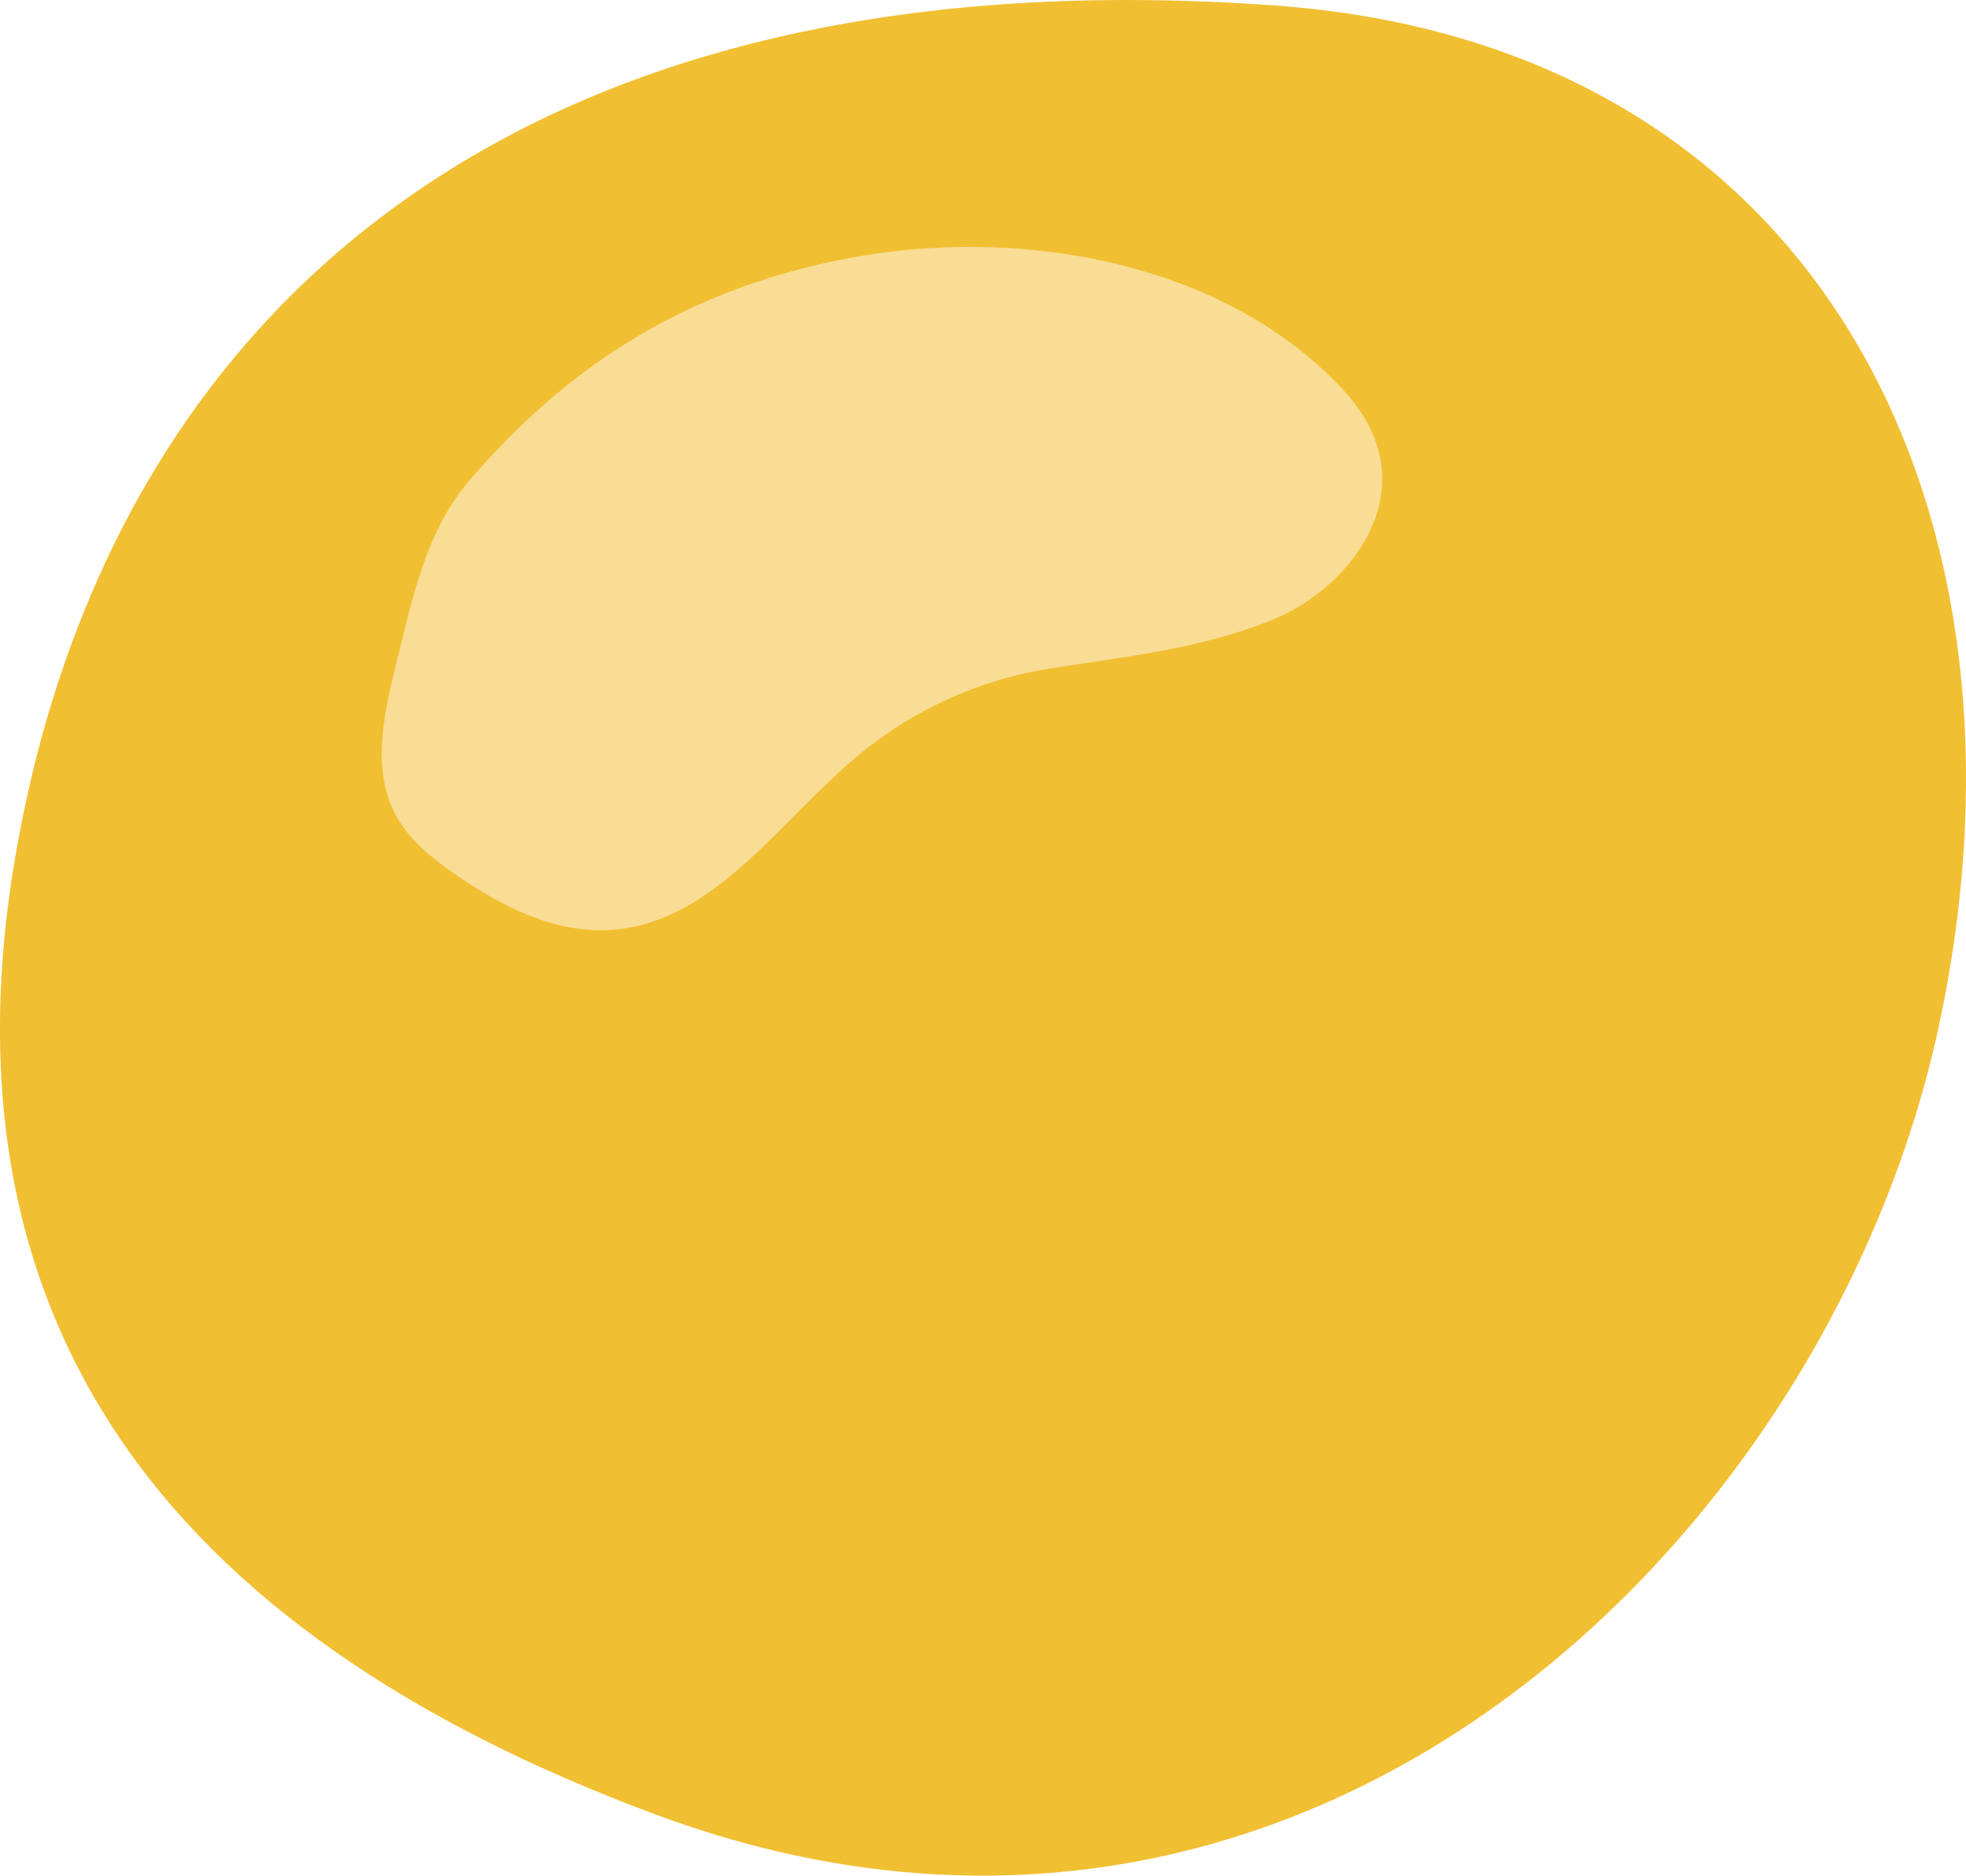
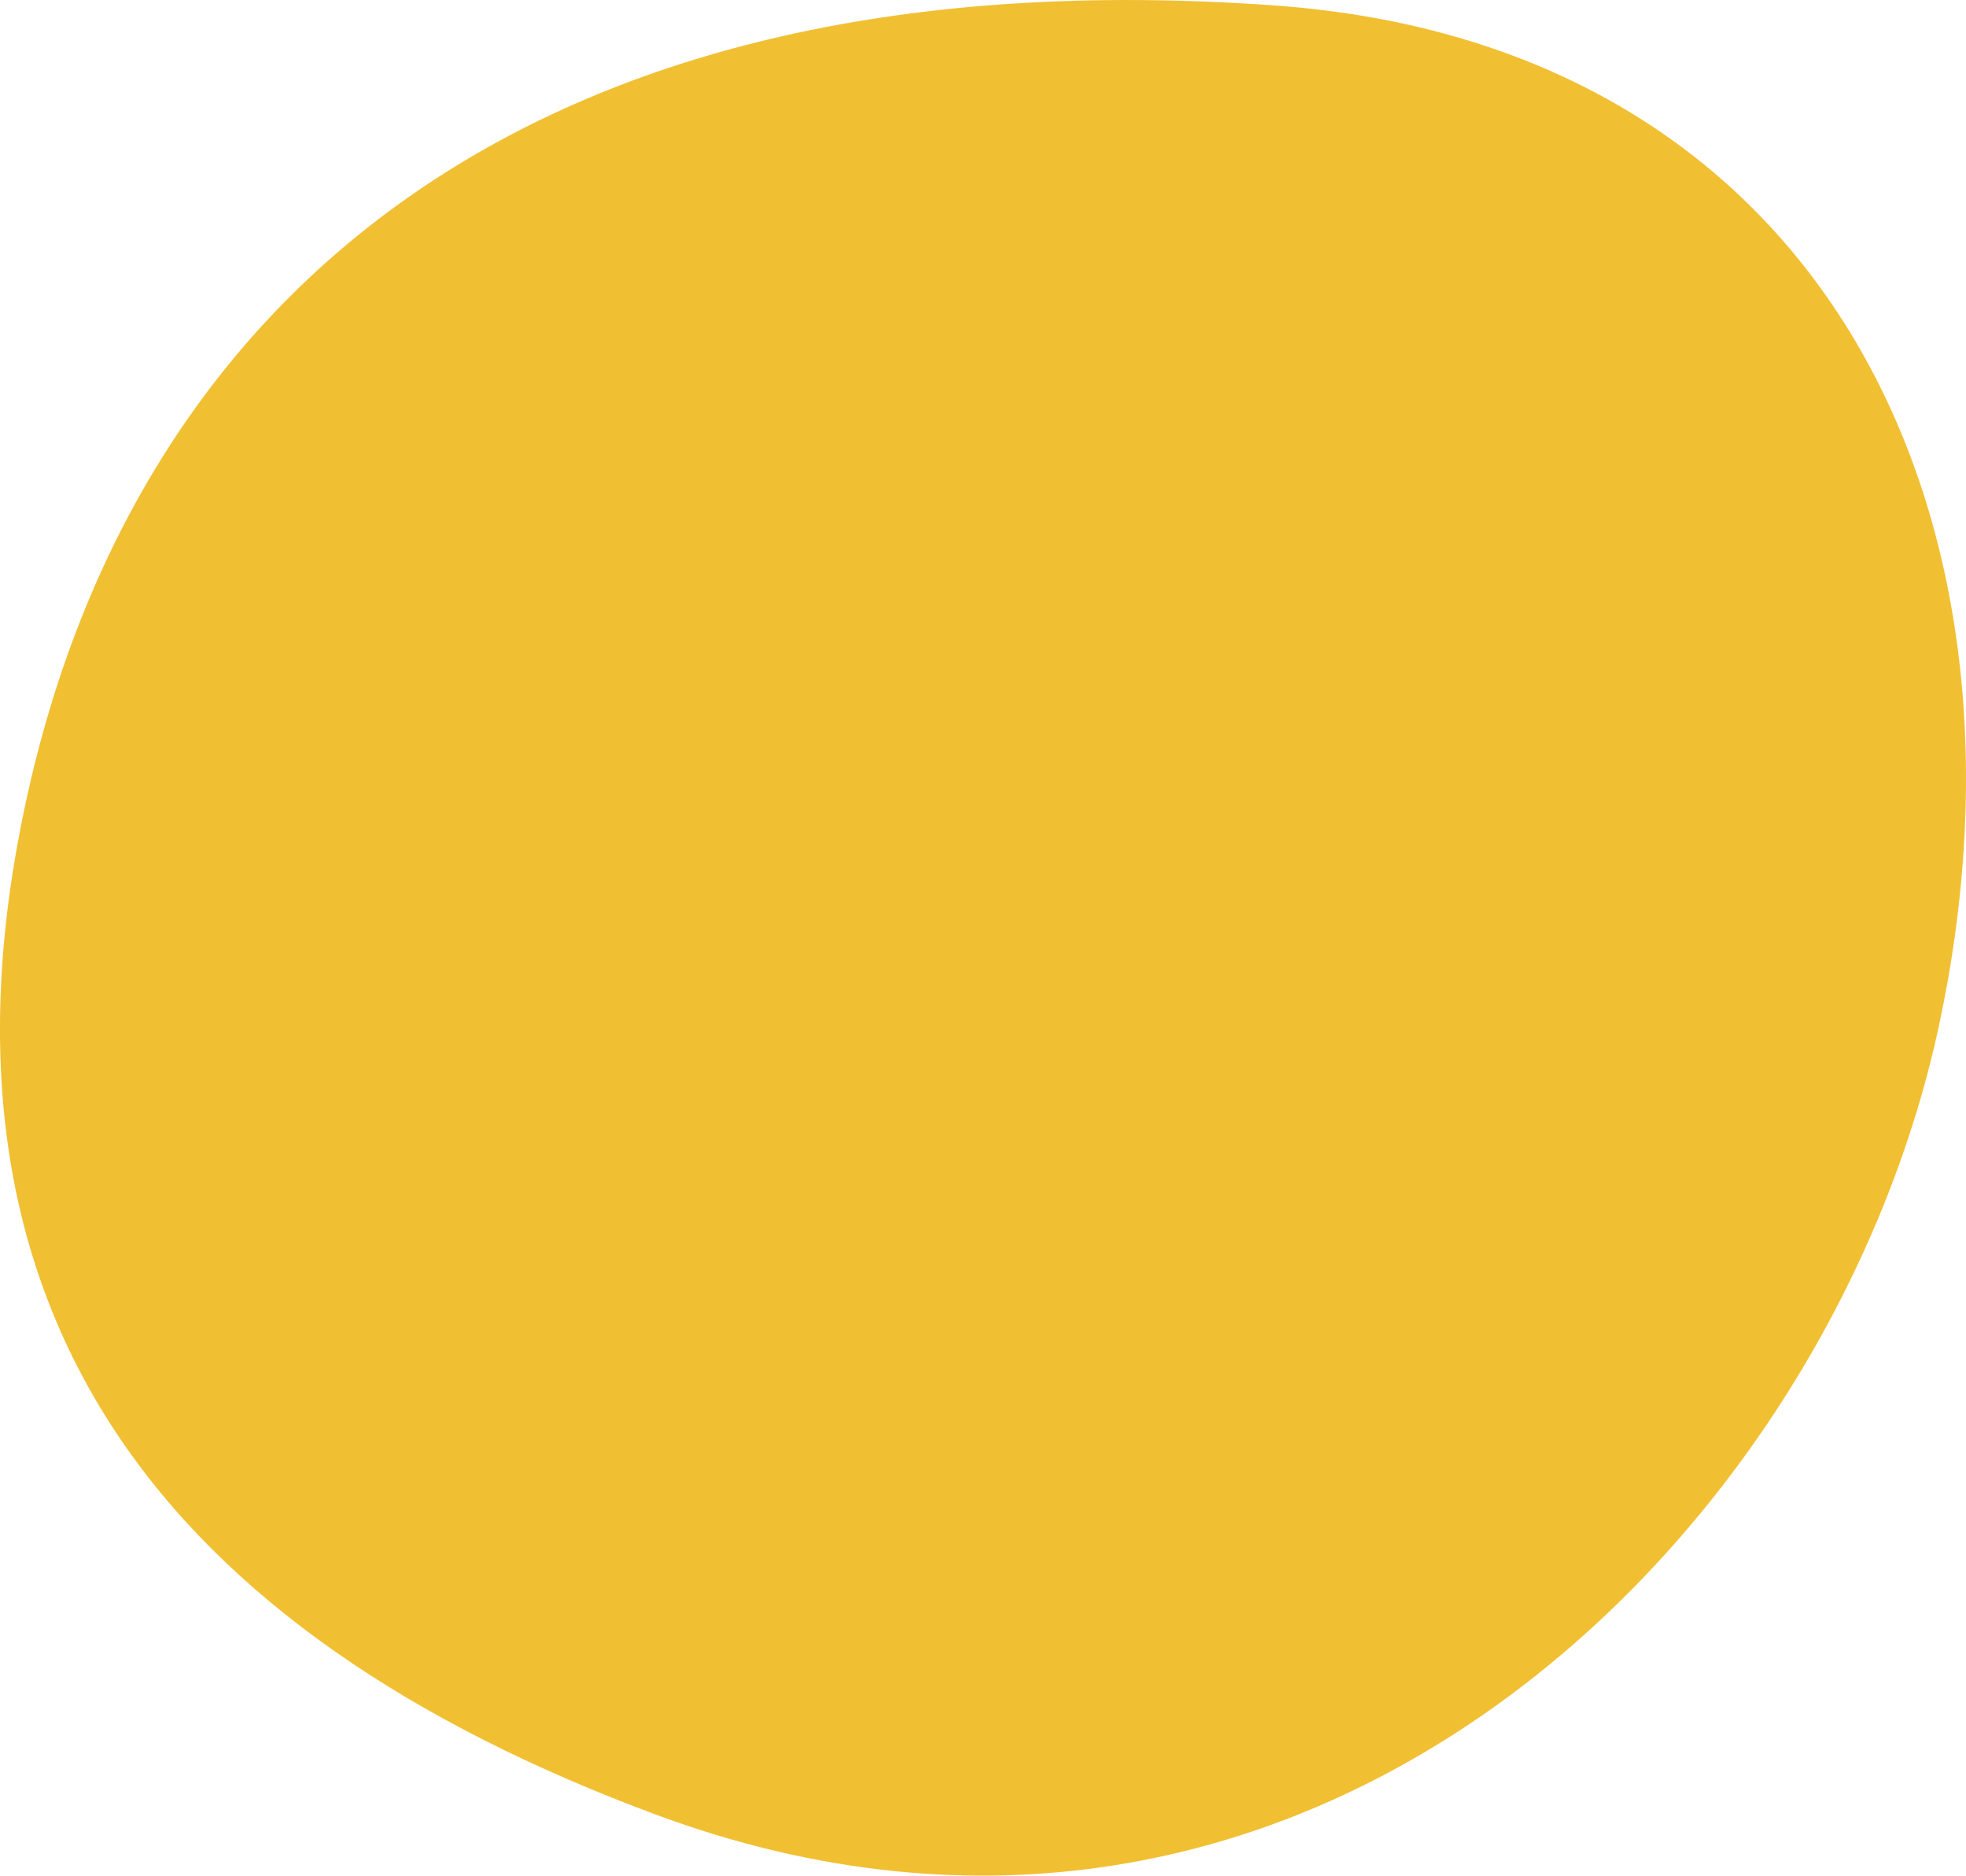
<svg xmlns="http://www.w3.org/2000/svg" id="_レイヤー_2" data-name="レイヤー 2" viewBox="0 0 38.215 36.45">
  <defs>
    <style>
      .cls-1 {
        fill: #f1bf32;
      }

      .cls-2 {
        fill: #f9dd95;
      }
    </style>
  </defs>
  <g id="_レイヤー_1-2" data-name="レイヤー 1">
    <g>
      <path class="cls-1" d="M37.68,19.974c-2.153,9.938-12.308,19.973-24.931,15.29C3.215,31.727-1.649,25.518.504,15.579S10.482-.926,24.786.107c10.69.772,15.047,9.929,12.894,19.868Z" />
-       <path class="cls-2" d="M9.105,9.36c-.855,1.003-1.115,2.382-1.433,3.662-.234.94-.436,1.987.03,2.836.259.472.695.819,1.137,1.126.899.625,1.94,1.159,3.033,1.088,2.011-.131,3.279-2.127,4.833-3.411,1.064-.88,2.369-1.465,3.734-1.675,1.461-.225,2.907-.382,4.278-.934,1.574-.633,3.123-2.618,1.383-4.486-2.344-2.517-6.394-3.203-9.764-2.518-2.577.524-5.011,1.708-7.231,4.312Z" />
    </g>
  </g>
</svg>